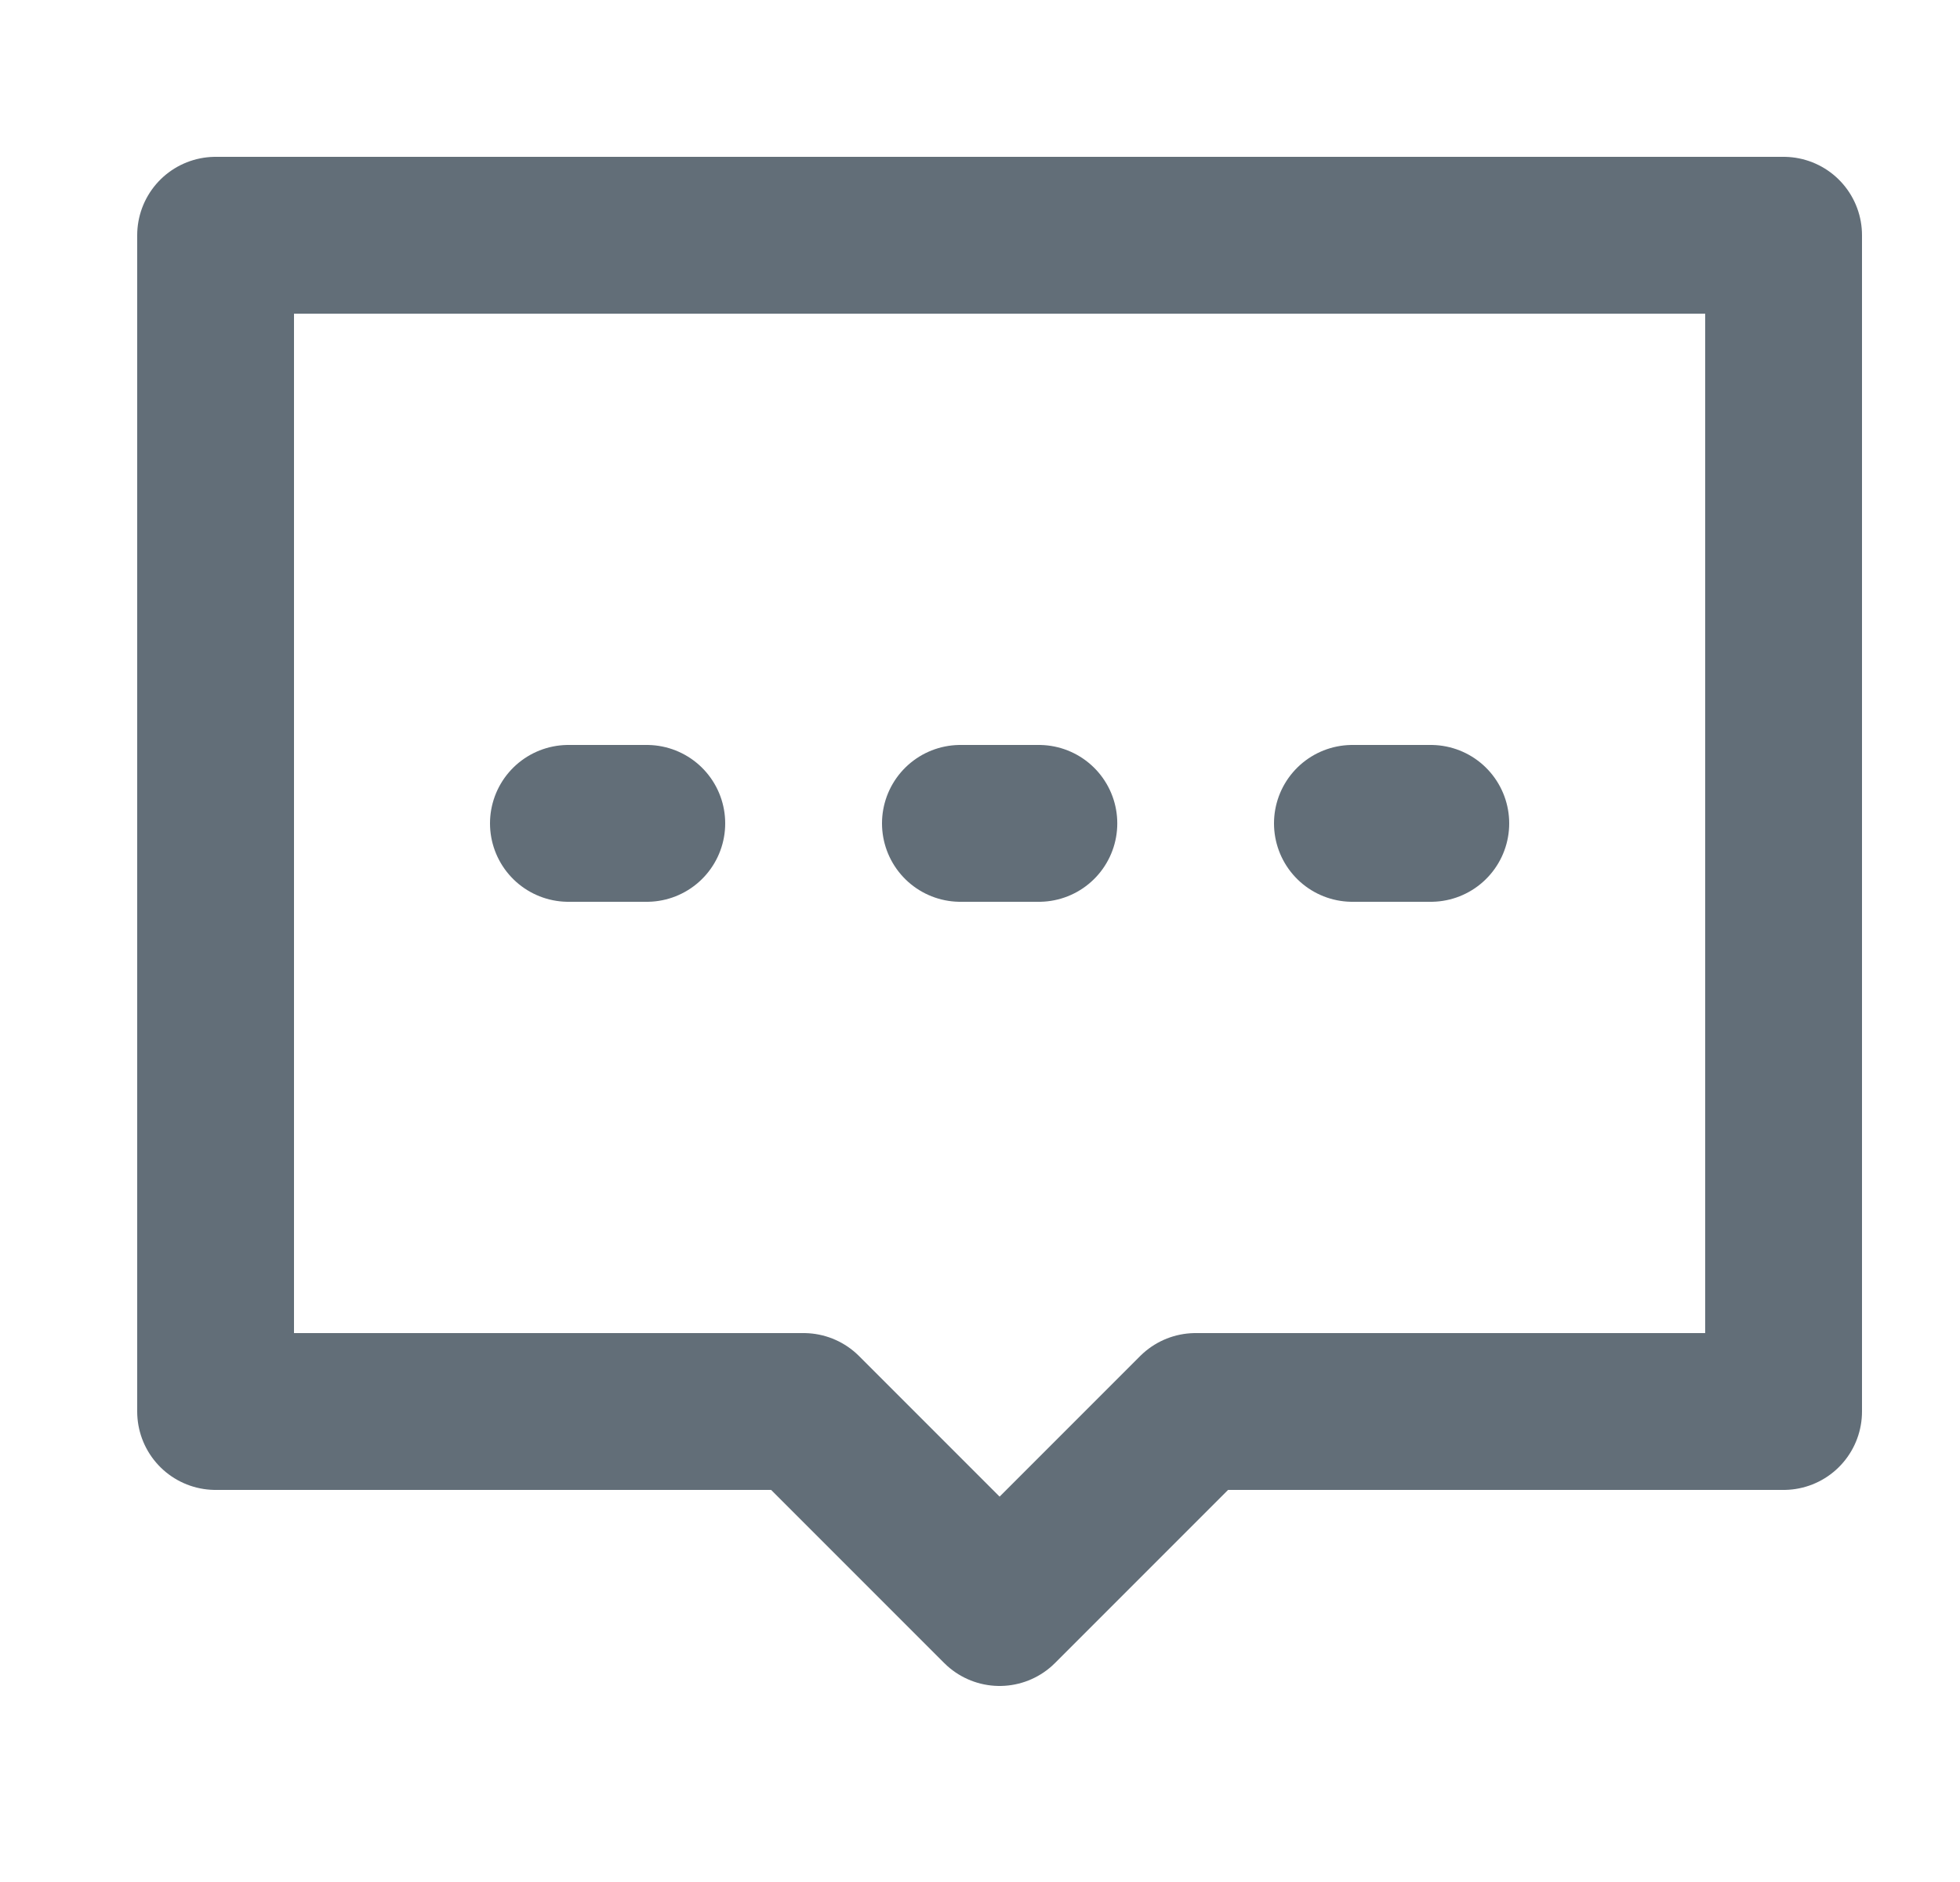
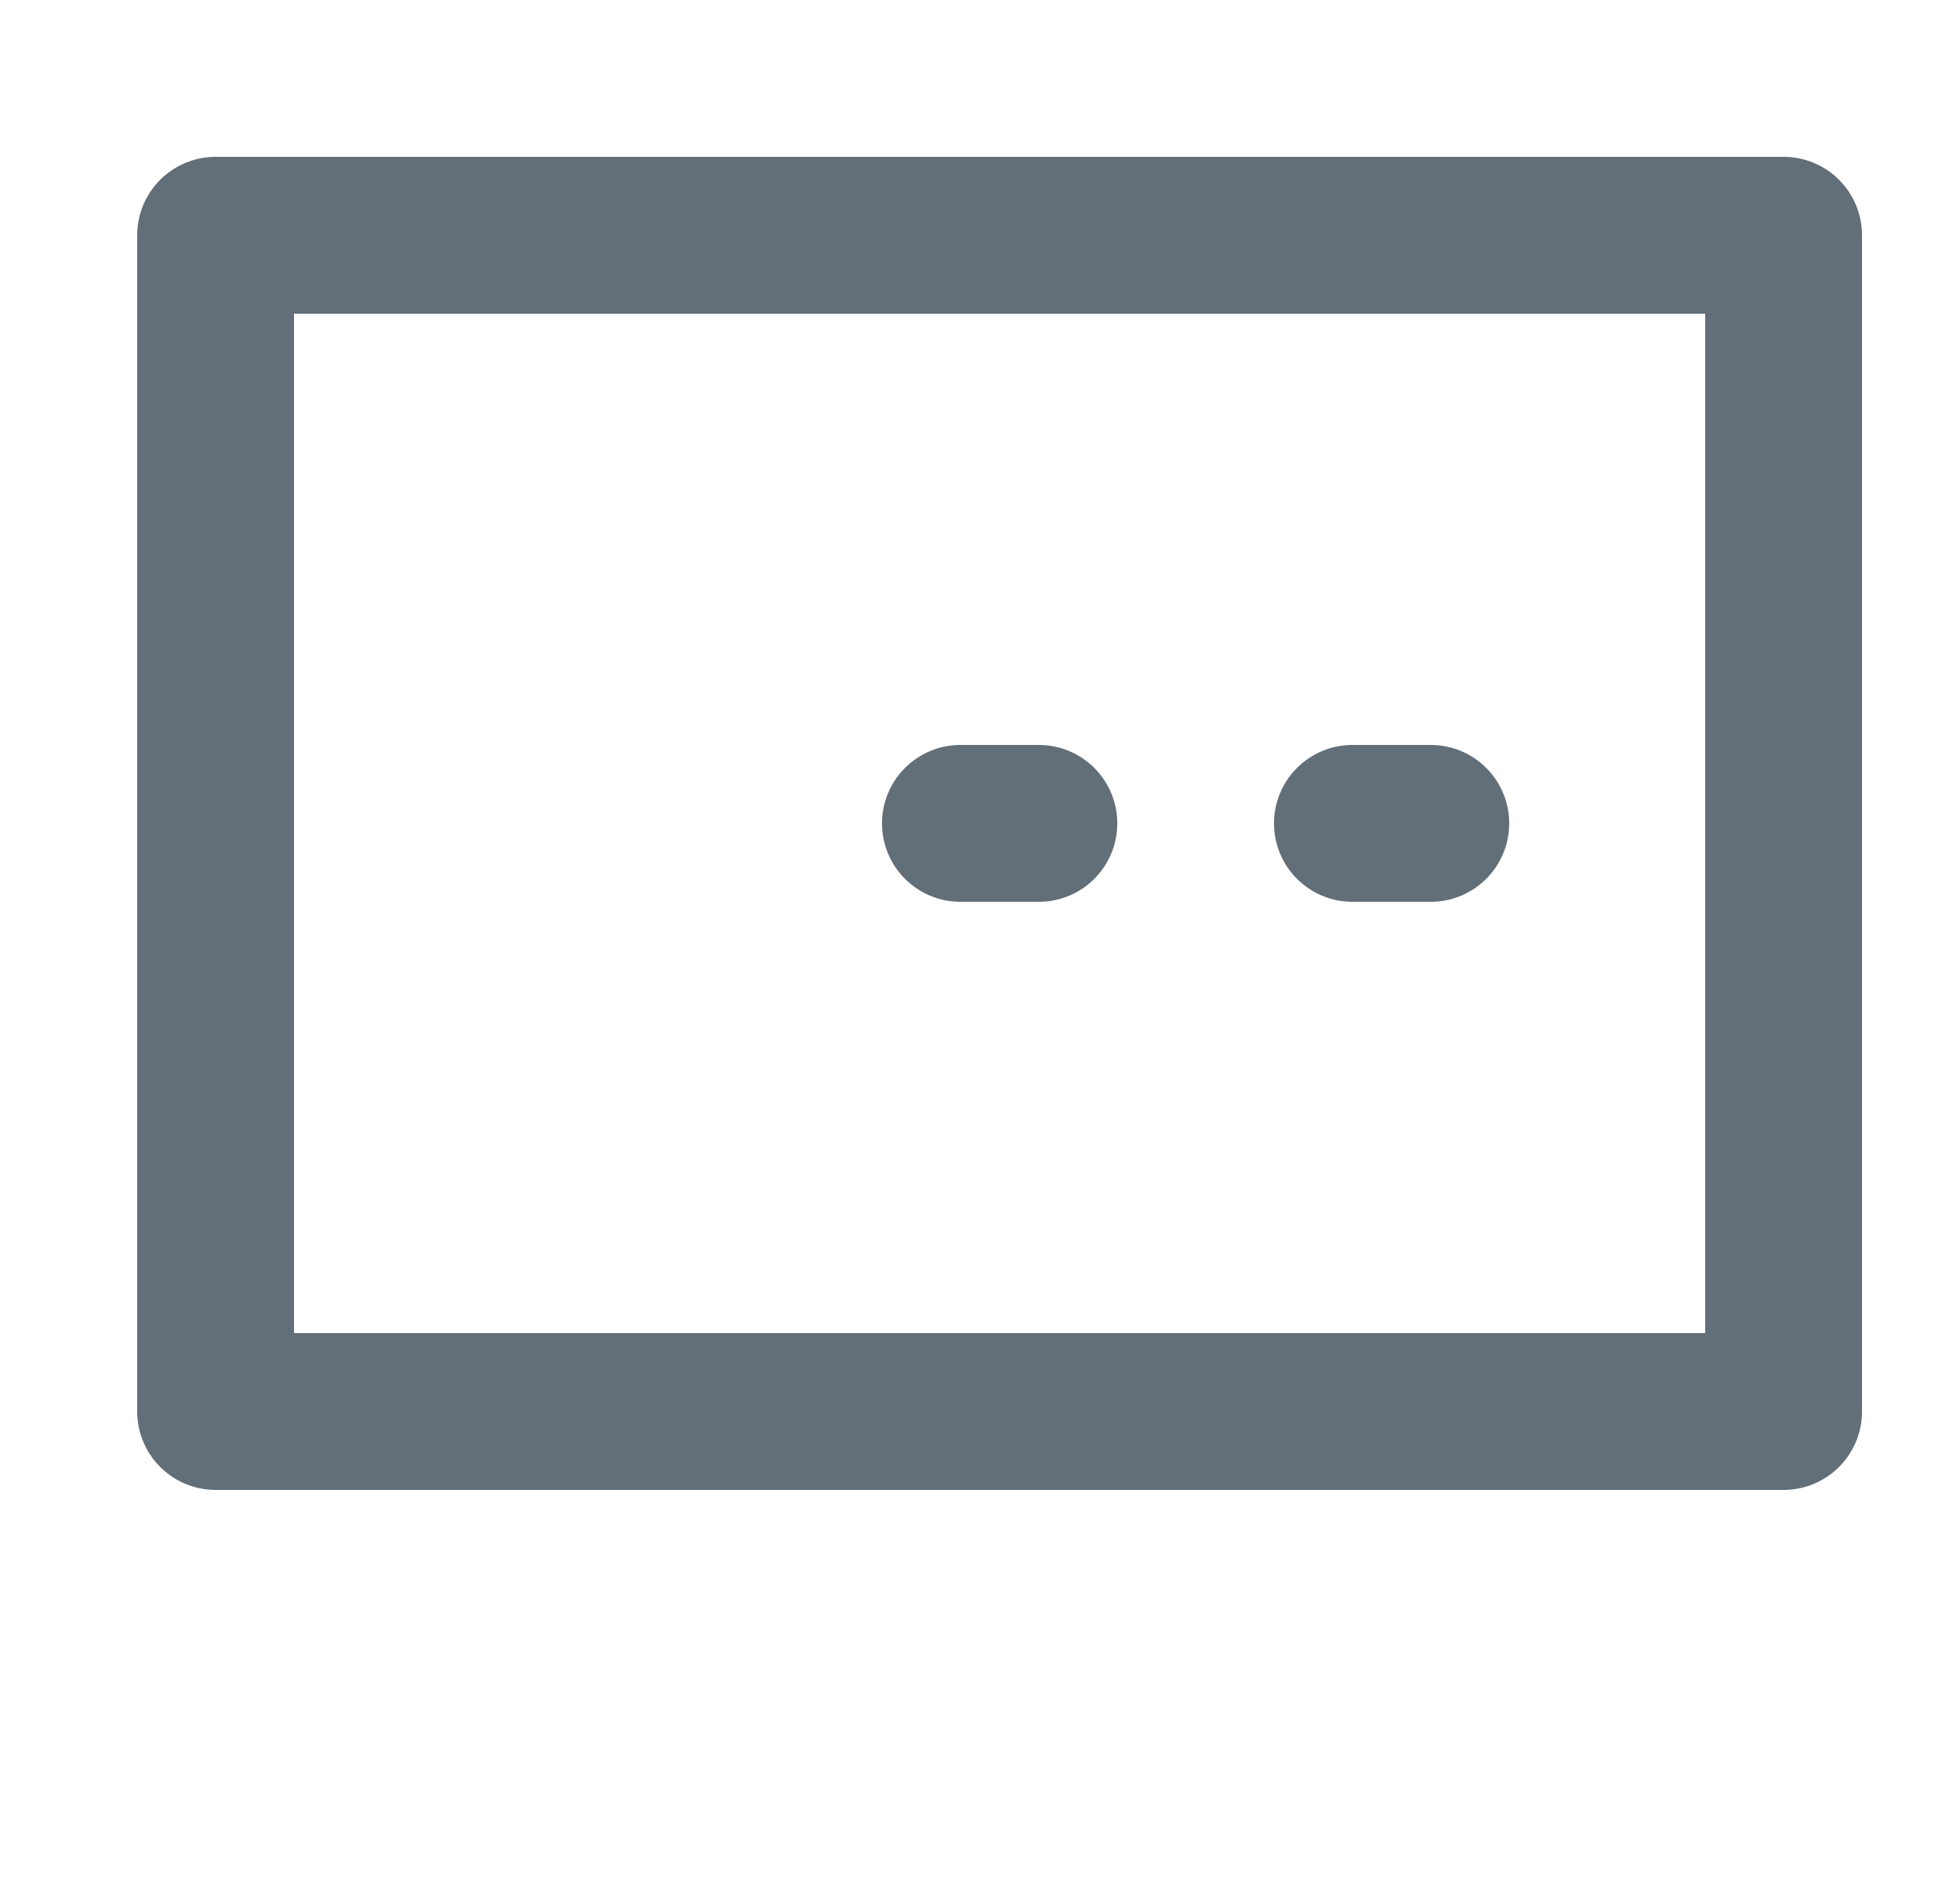
<svg xmlns="http://www.w3.org/2000/svg" width="25" height="24" viewBox="0 0 25 24" fill="none">
-   <path d="M2.75 3H22.75V18H15.25L12.75 20.5L10.25 18H2.75V3Z" stroke="#626E78" stroke-width="2" stroke-linecap="round" stroke-linejoin="round" />
+   <path d="M2.75 3H22.75V18H15.25L10.25 18H2.75V3Z" stroke="#626E78" stroke-width="2" stroke-linecap="round" stroke-linejoin="round" />
  <path d="M12.25 10.5H13.251" stroke="#626E78" stroke-width="2" stroke-linecap="round" />
  <path d="M17.25 10.5H18.25" stroke="#626E78" stroke-width="2" stroke-linecap="round" />
-   <path d="M7.25 10.5H8.25" stroke="#626E78" stroke-width="2" stroke-linecap="round" />
</svg>